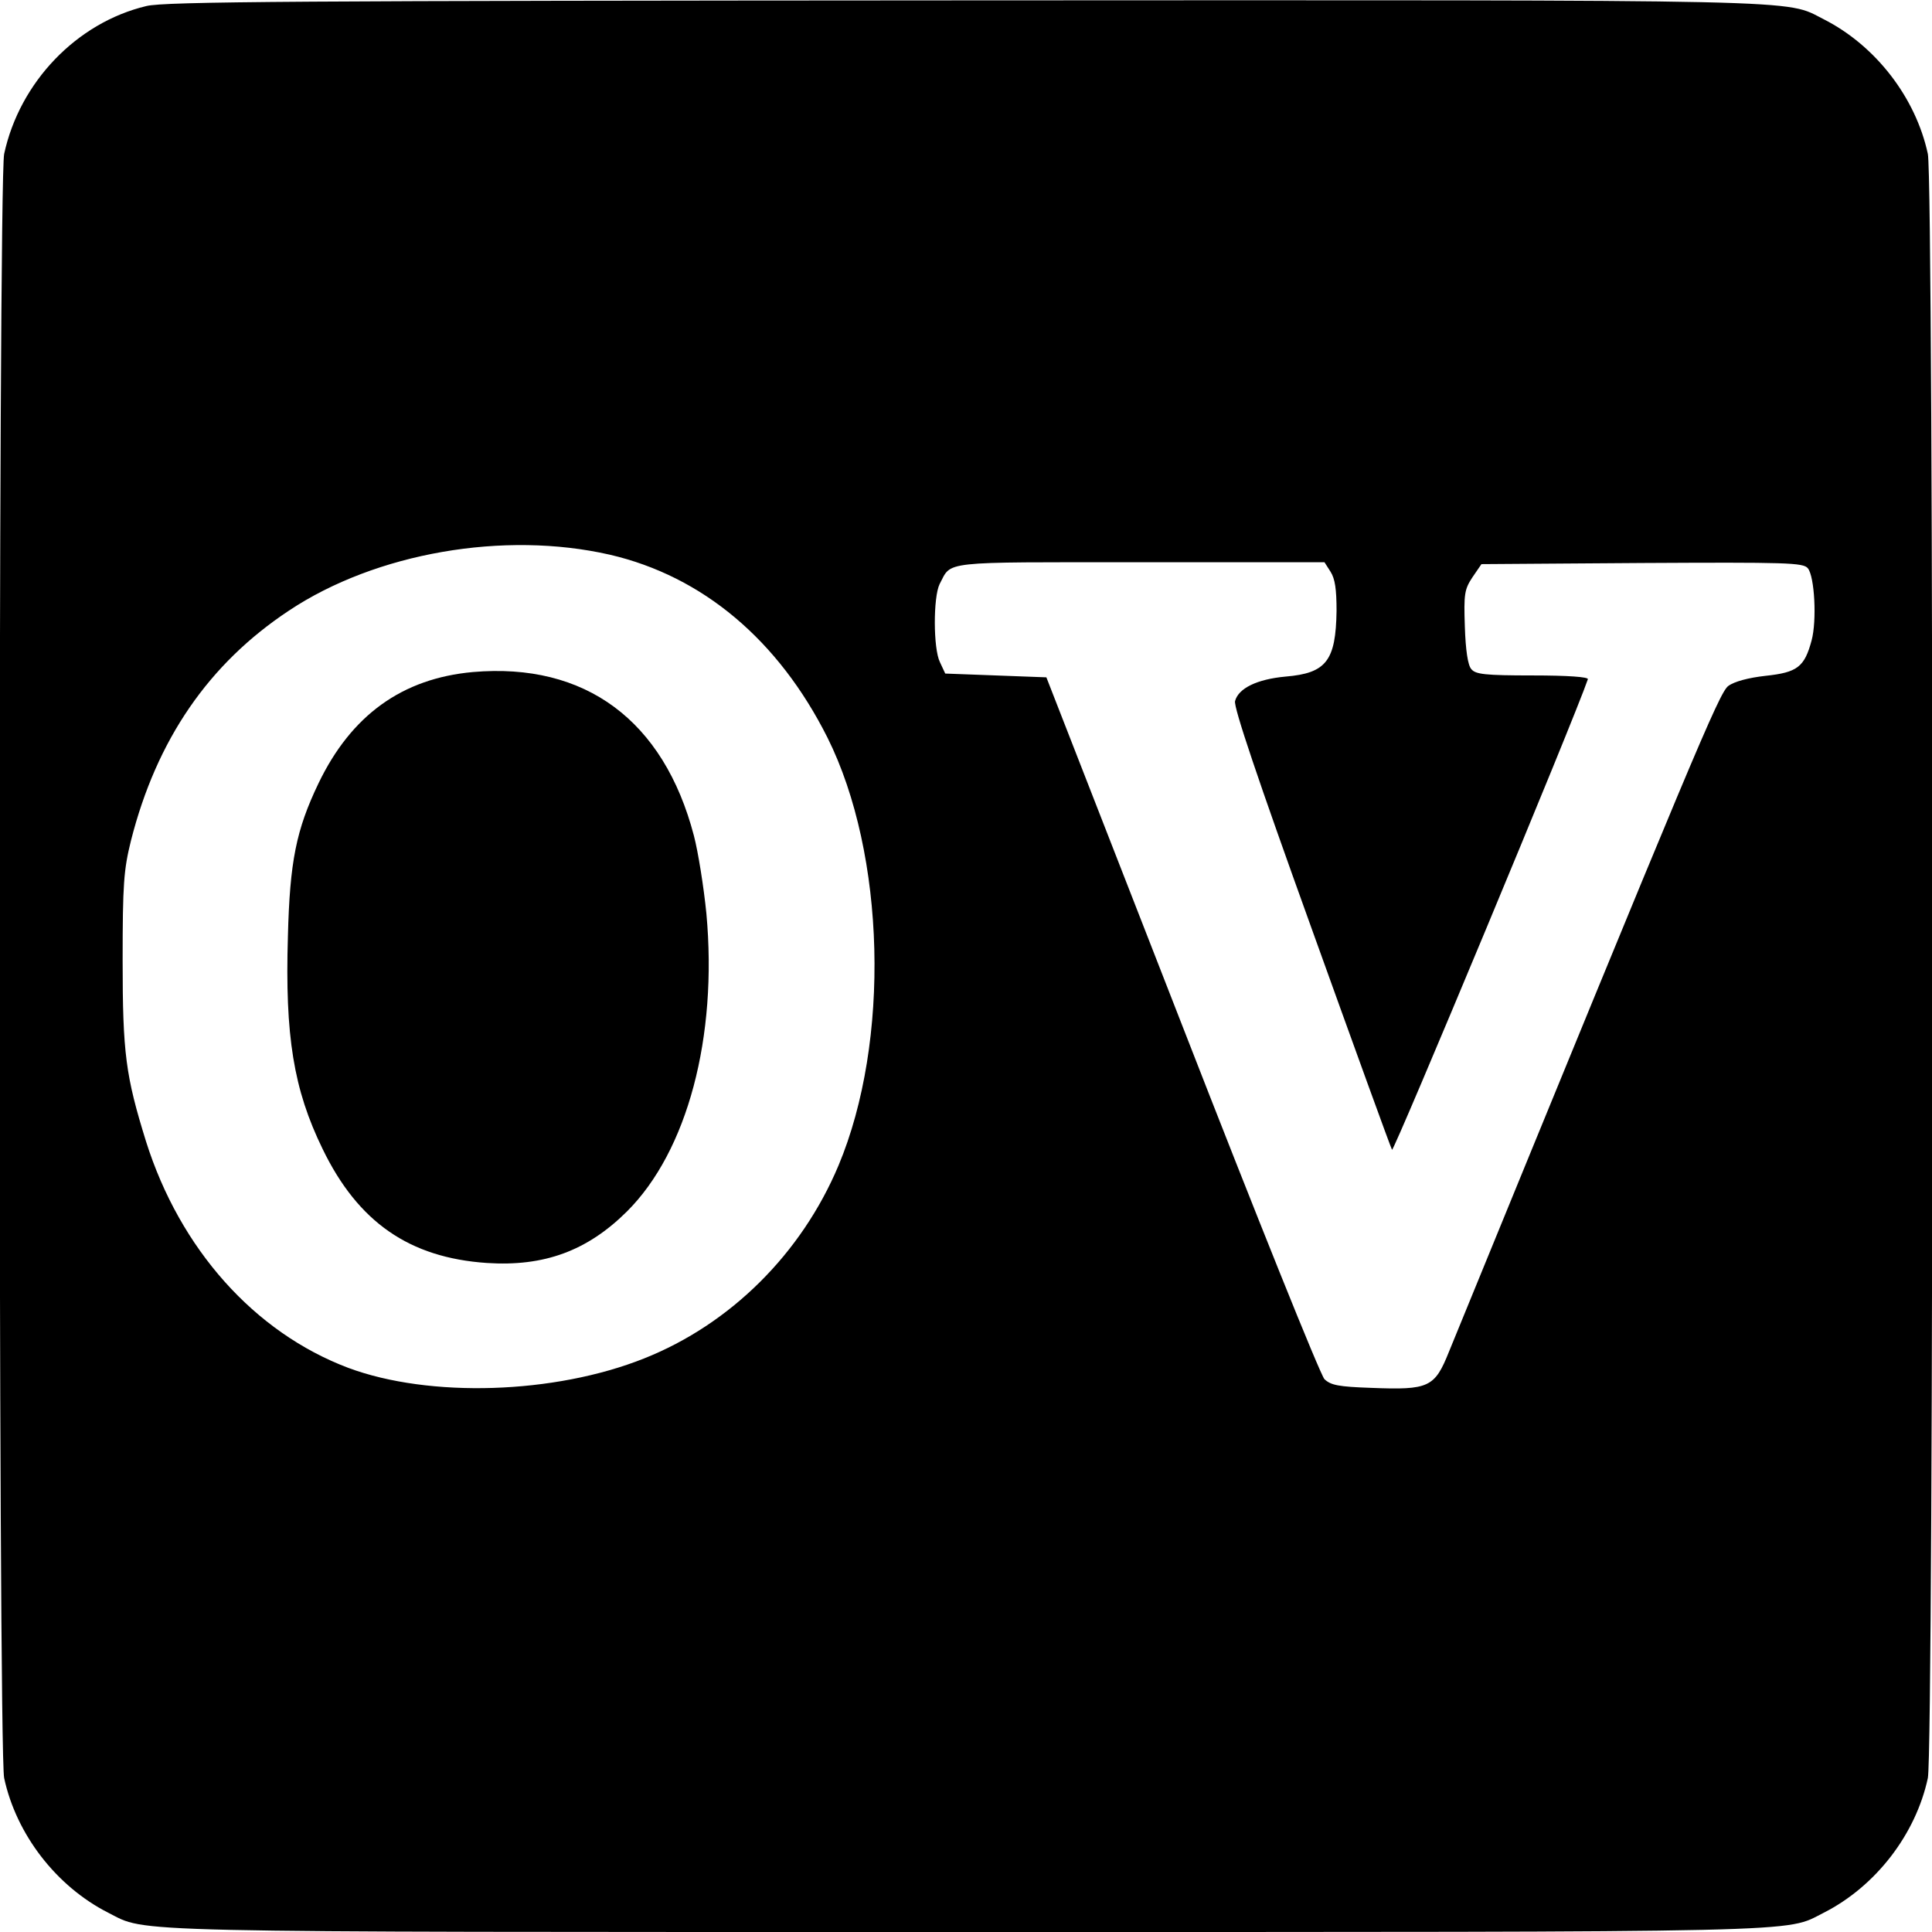
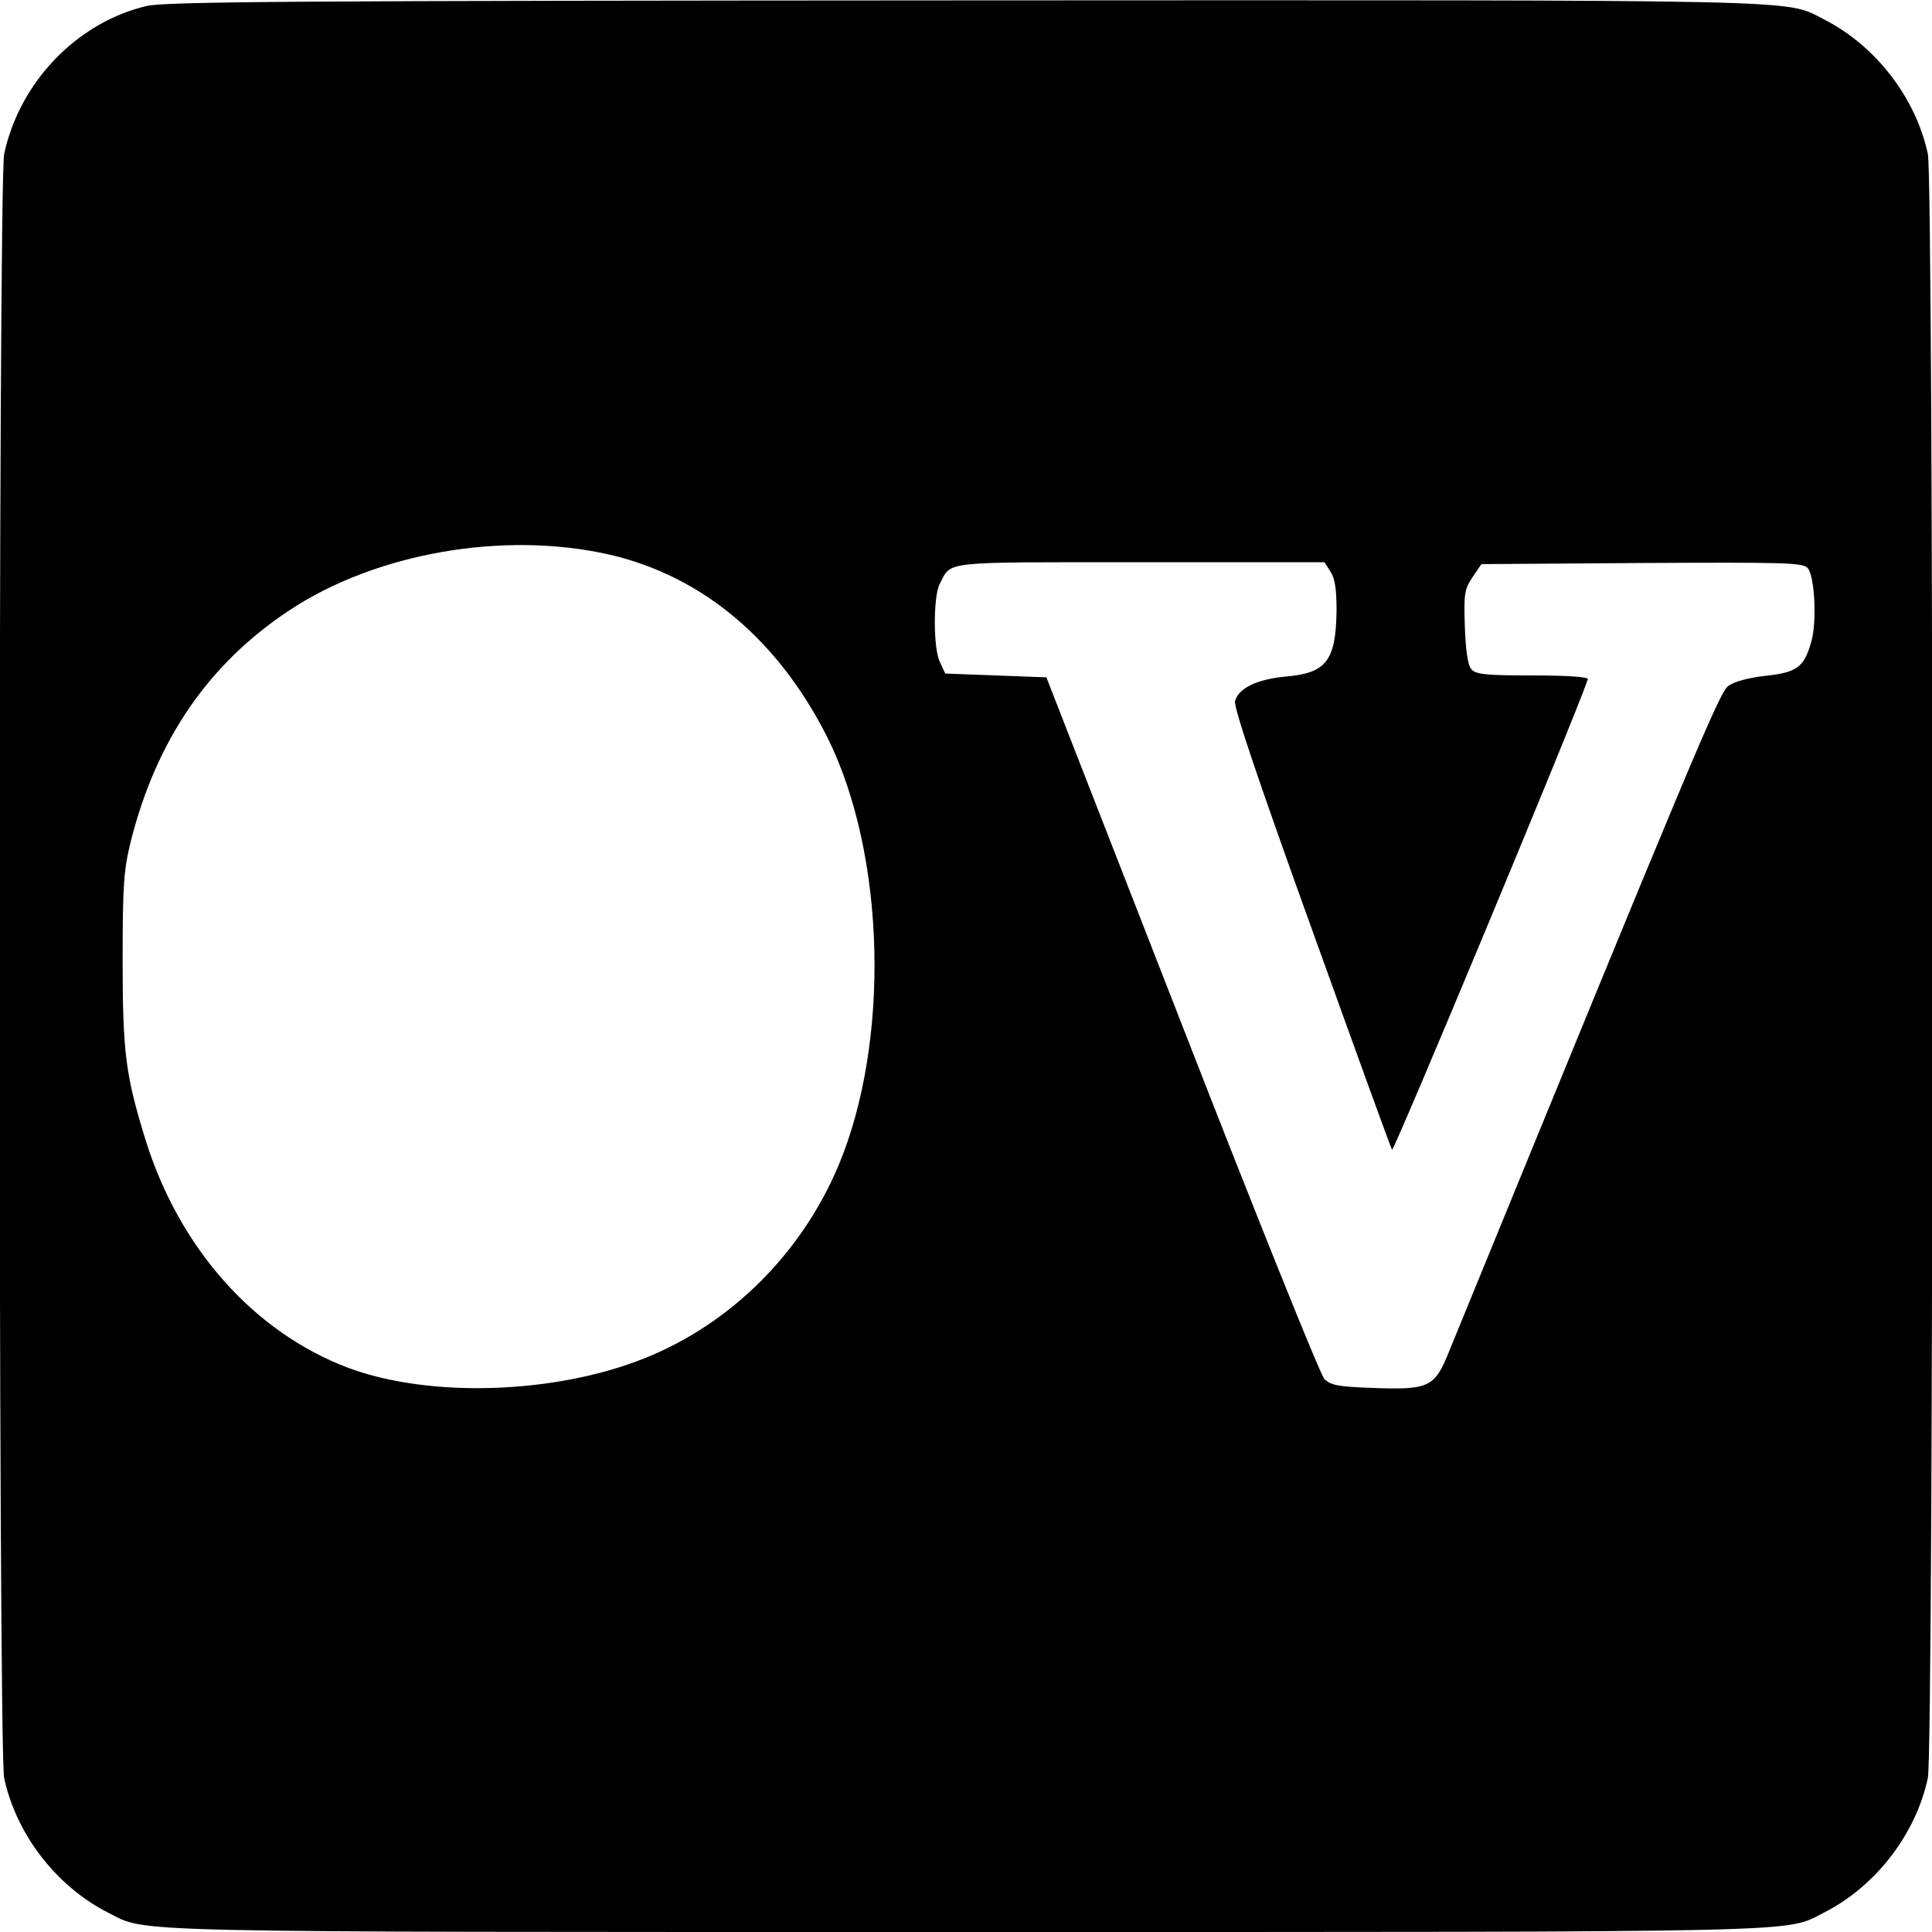
<svg xmlns="http://www.w3.org/2000/svg" version="1.0" width="512pt" height="512pt" viewBox="0 0 512 512" preserveAspectRatio="xMidYMid meet">
  <g transform="translate(0,512) scale(0.1,-0.1)" fill="#000000" stroke="none">
    <path d="M388 5104 c-185 -44 -336 -202 -377 -392 -16 -76 -16 -4228 0 -4304 32 -149 138 -287 276 -357 105 -53 0 -51 2273 -51 2273 0 2168 -2 2273 51 138 70 244 208 276 357 16 76 16 4228 0 4304 -32 149 -138 287 -276 357 -105 53 1 51 -2278 50 -1766 -1 -2119 -3 -2167 -15z m1228 -1454 c246 -57 447 -226 577 -485 154 -309 167 -805 29 -1134 -98 -233 -286 -420 -515 -511 -238 -95 -569 -105 -784 -25 -249 94 -446 315 -536 600 -54 174 -62 233 -62 480 0 203 3 240 22 317 68 268 206 469 419 610 230 153 570 212 850 148z m1910 -45 c12 -19 16 -46 16 -104 -2 -132 -27 -165 -135 -174 -76 -7 -125 -31 -134 -65 -4 -16 60 -206 202 -600 114 -317 210 -582 214 -589 4 -8 485 1146 519 1247 2 6 -53 10 -146 10 -127 0 -152 3 -163 17 -9 10 -15 50 -17 112 -3 87 -1 99 20 131 l24 35 426 3 c383 2 427 1 439 -14 18 -22 24 -139 10 -191 -19 -71 -38 -85 -122 -94 -45 -5 -83 -15 -99 -27 -24 -18 -92 -181 -740 -1764 -38 -95 -53 -102 -206 -96 -87 3 -107 7 -124 23 -11 11 -181 434 -378 940 l-359 920 -134 5 -134 5 -14 30 c-18 36 -18 172 -1 207 33 62 -4 58 531 58 l489 0 16 -25z" />
-     <path d="M1253 3339 c-187 -17 -322 -114 -409 -295 -59 -123 -76 -207 -81 -405 -8 -265 15 -406 92 -564 94 -194 230 -288 435 -302 152 -10 266 32 371 136 161 160 241 463 211 790 -7 71 -22 164 -33 206 -80 306 -288 460 -586 434z" />
  </g>
</svg>